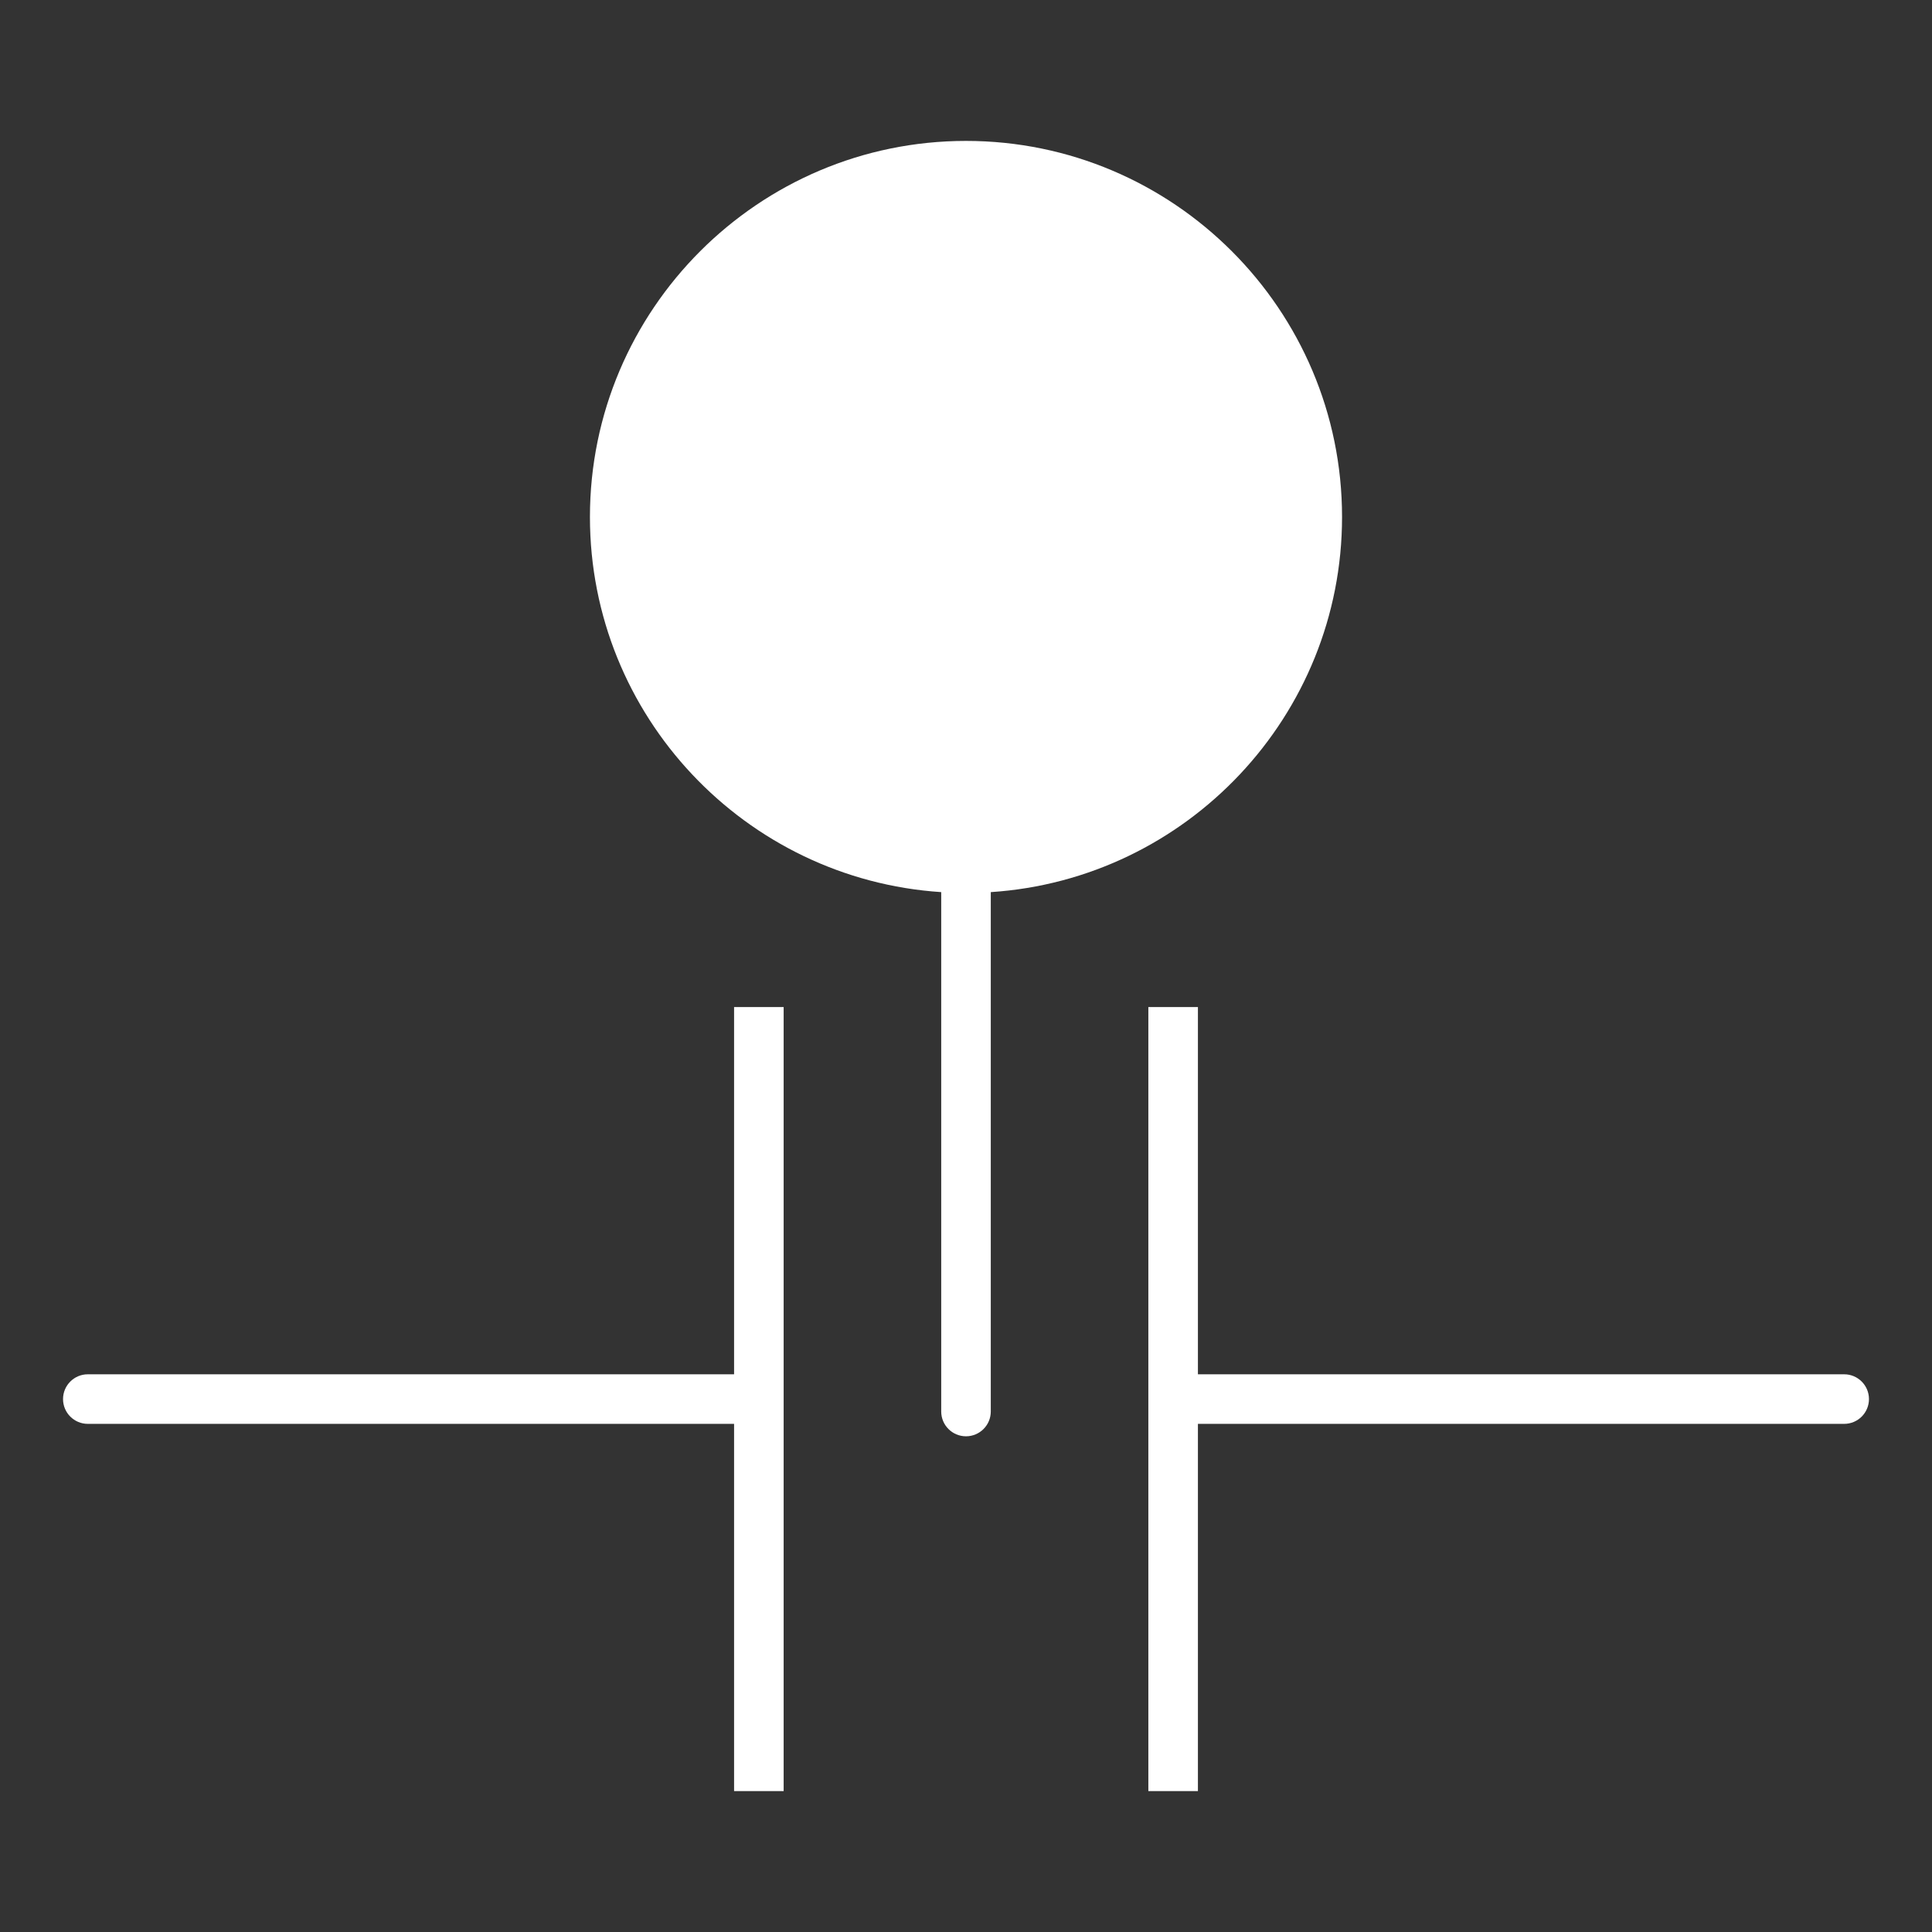
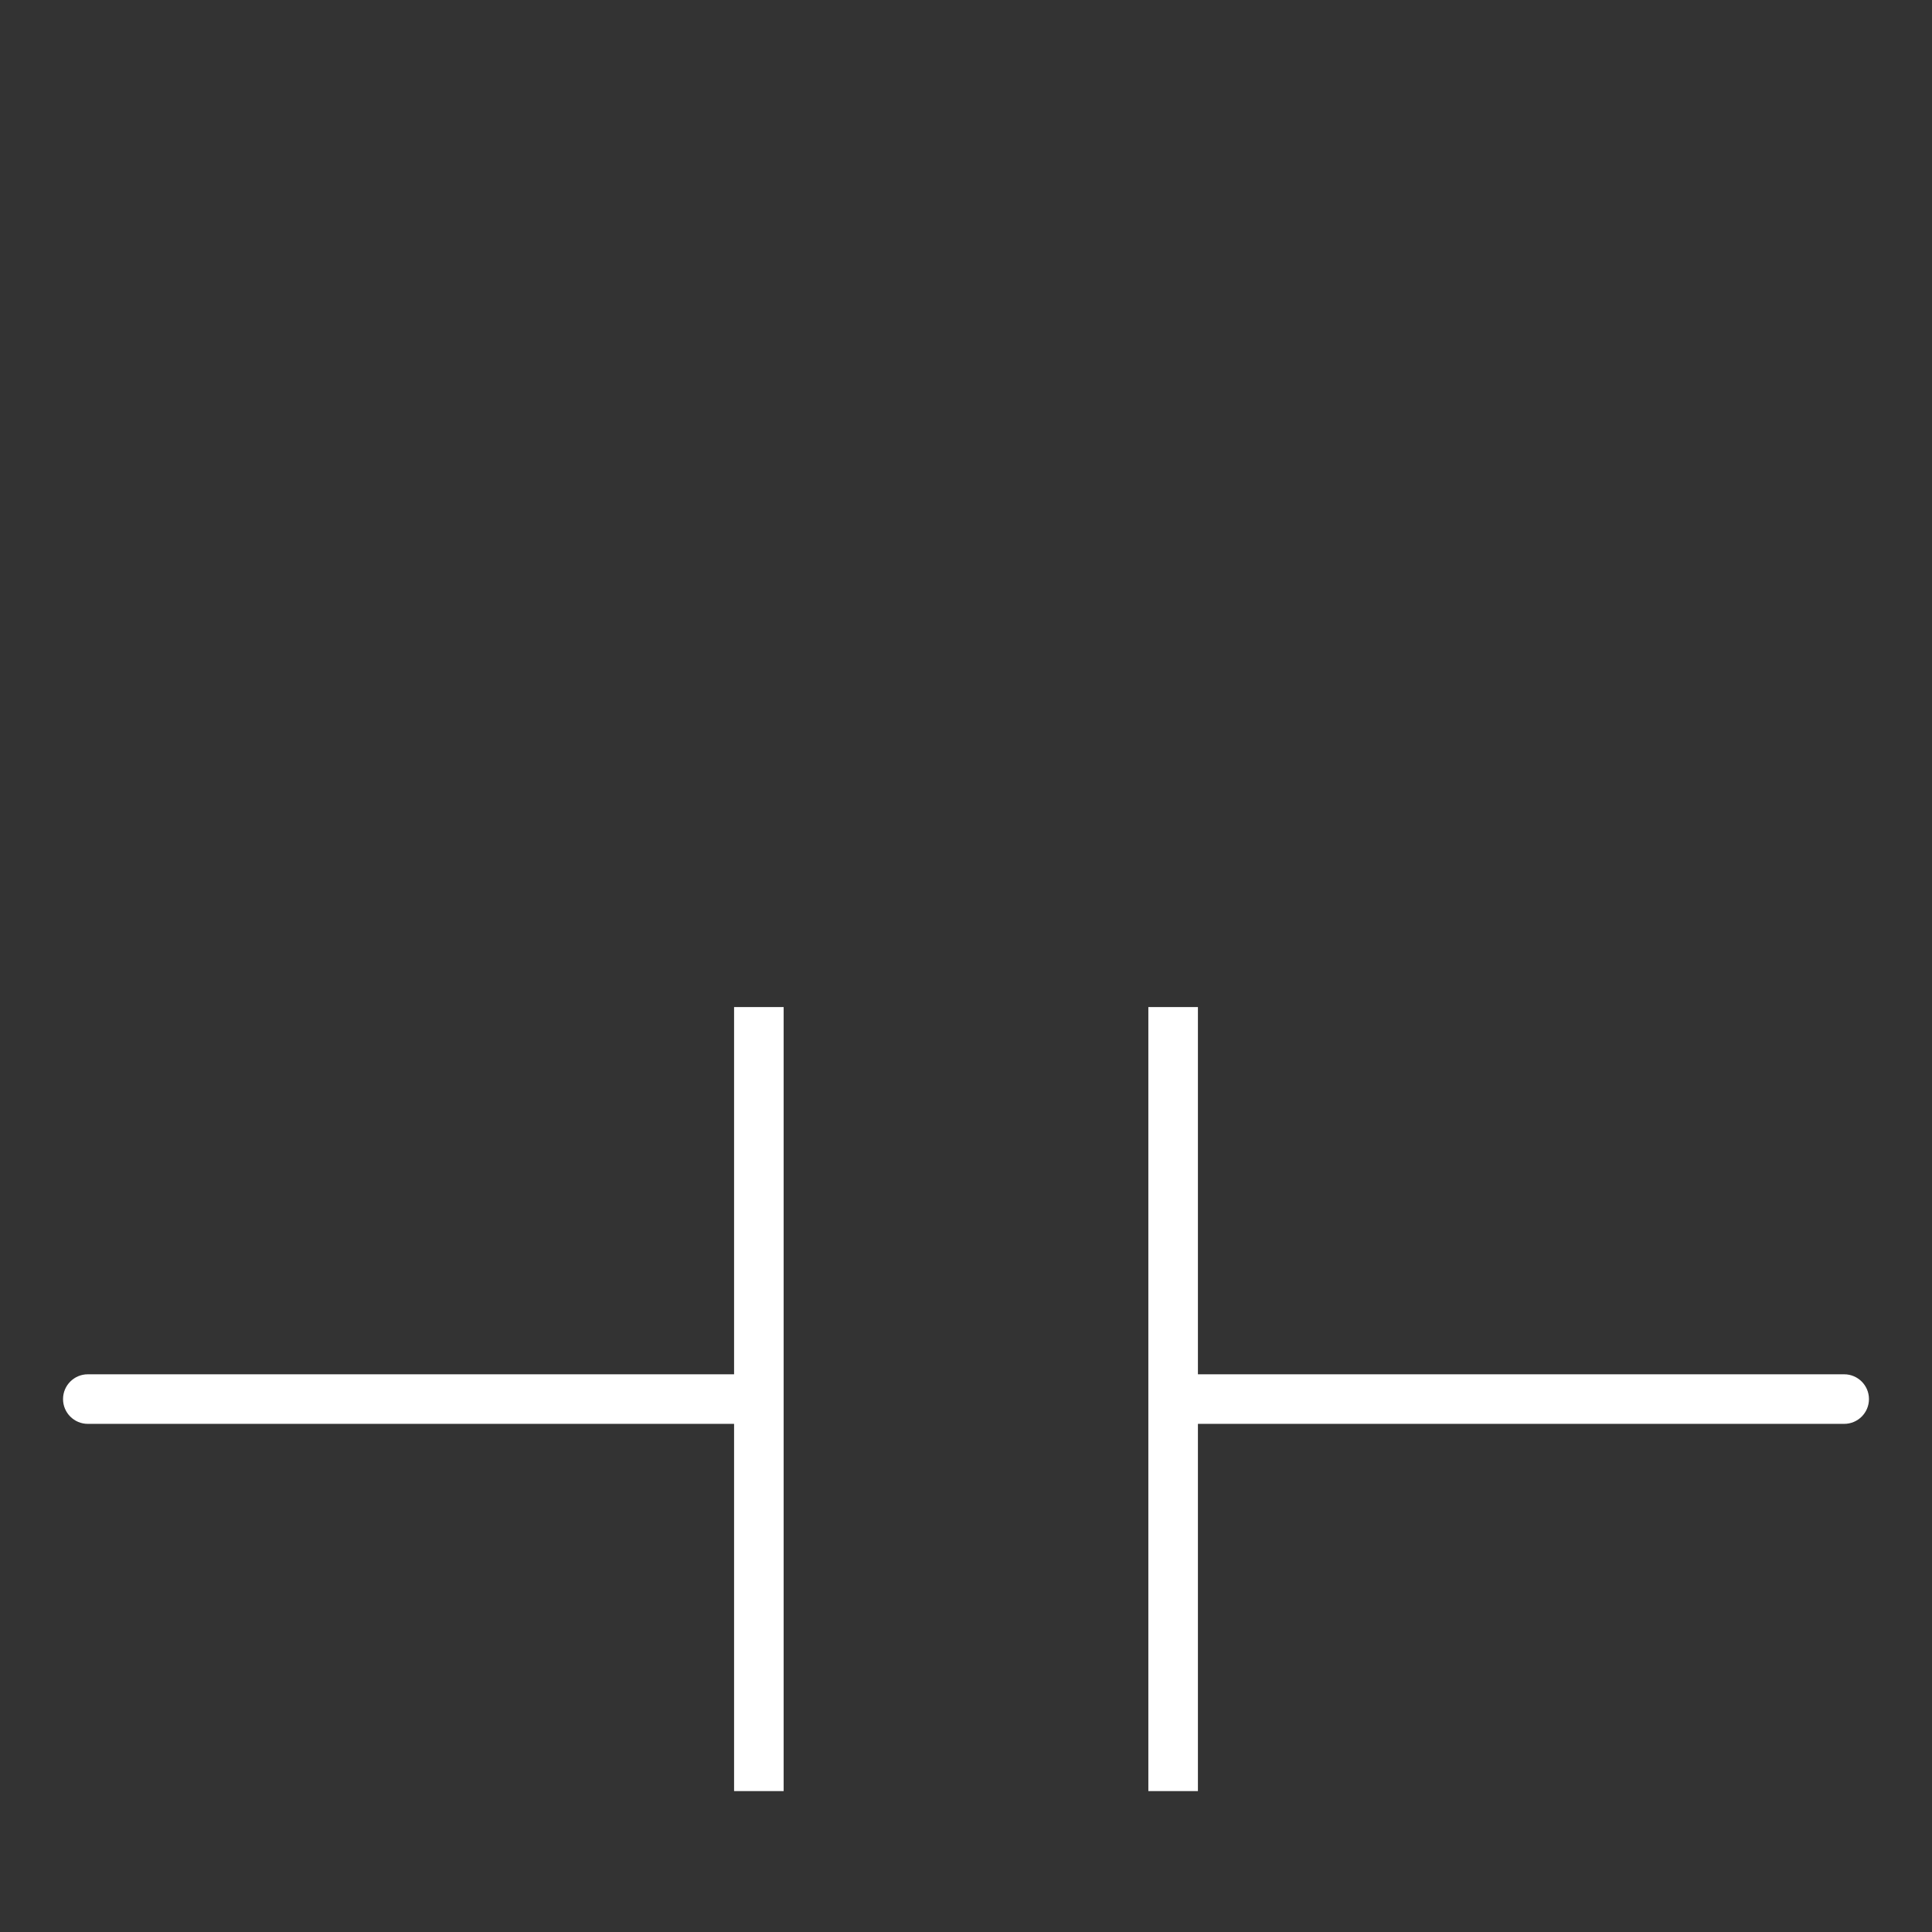
<svg xmlns="http://www.w3.org/2000/svg" version="1.1" id="Ebene_1" x="0px" y="0px" viewBox="0 0 155.906 155.906" style="enable-background:new 0 0 155.906 155.906;" xml:space="preserve" width="880" height="880">
  <rect x="0" y="0" width="155.906" height="155.906" fill="#333333" stroke="none" />
  <style type="text/css">
	.st0{fill:#FFFFFF;}
</style>
  <g>
    <path class="st0" d="M148.819,110.901H96.668V81.267h-4v63.268h4v-29.634h52.151c1.104,0,2-0.896,2-2   S149.923,110.901,148.819,110.901z" />
    <path class="st0" d="M59.237,110.901H7.087c-1.104,0-2,0.896-2,2s0.896,2,2,2h52.151v29.634h4V81.267h-4V110.901z" />
-     <path class="st0" d="M108.299,41.718c0-16.733-13.613-30.347-30.346-30.347c-16.733,0-30.347,13.613-30.347,30.347   c0,16.061,12.543,29.239,28.347,30.273v41.913c0,1.104,0.896,2,2,2s2-0.896,2-2V71.991   C95.756,70.957,108.299,57.779,108.299,41.718z" />
  </g>
</svg>